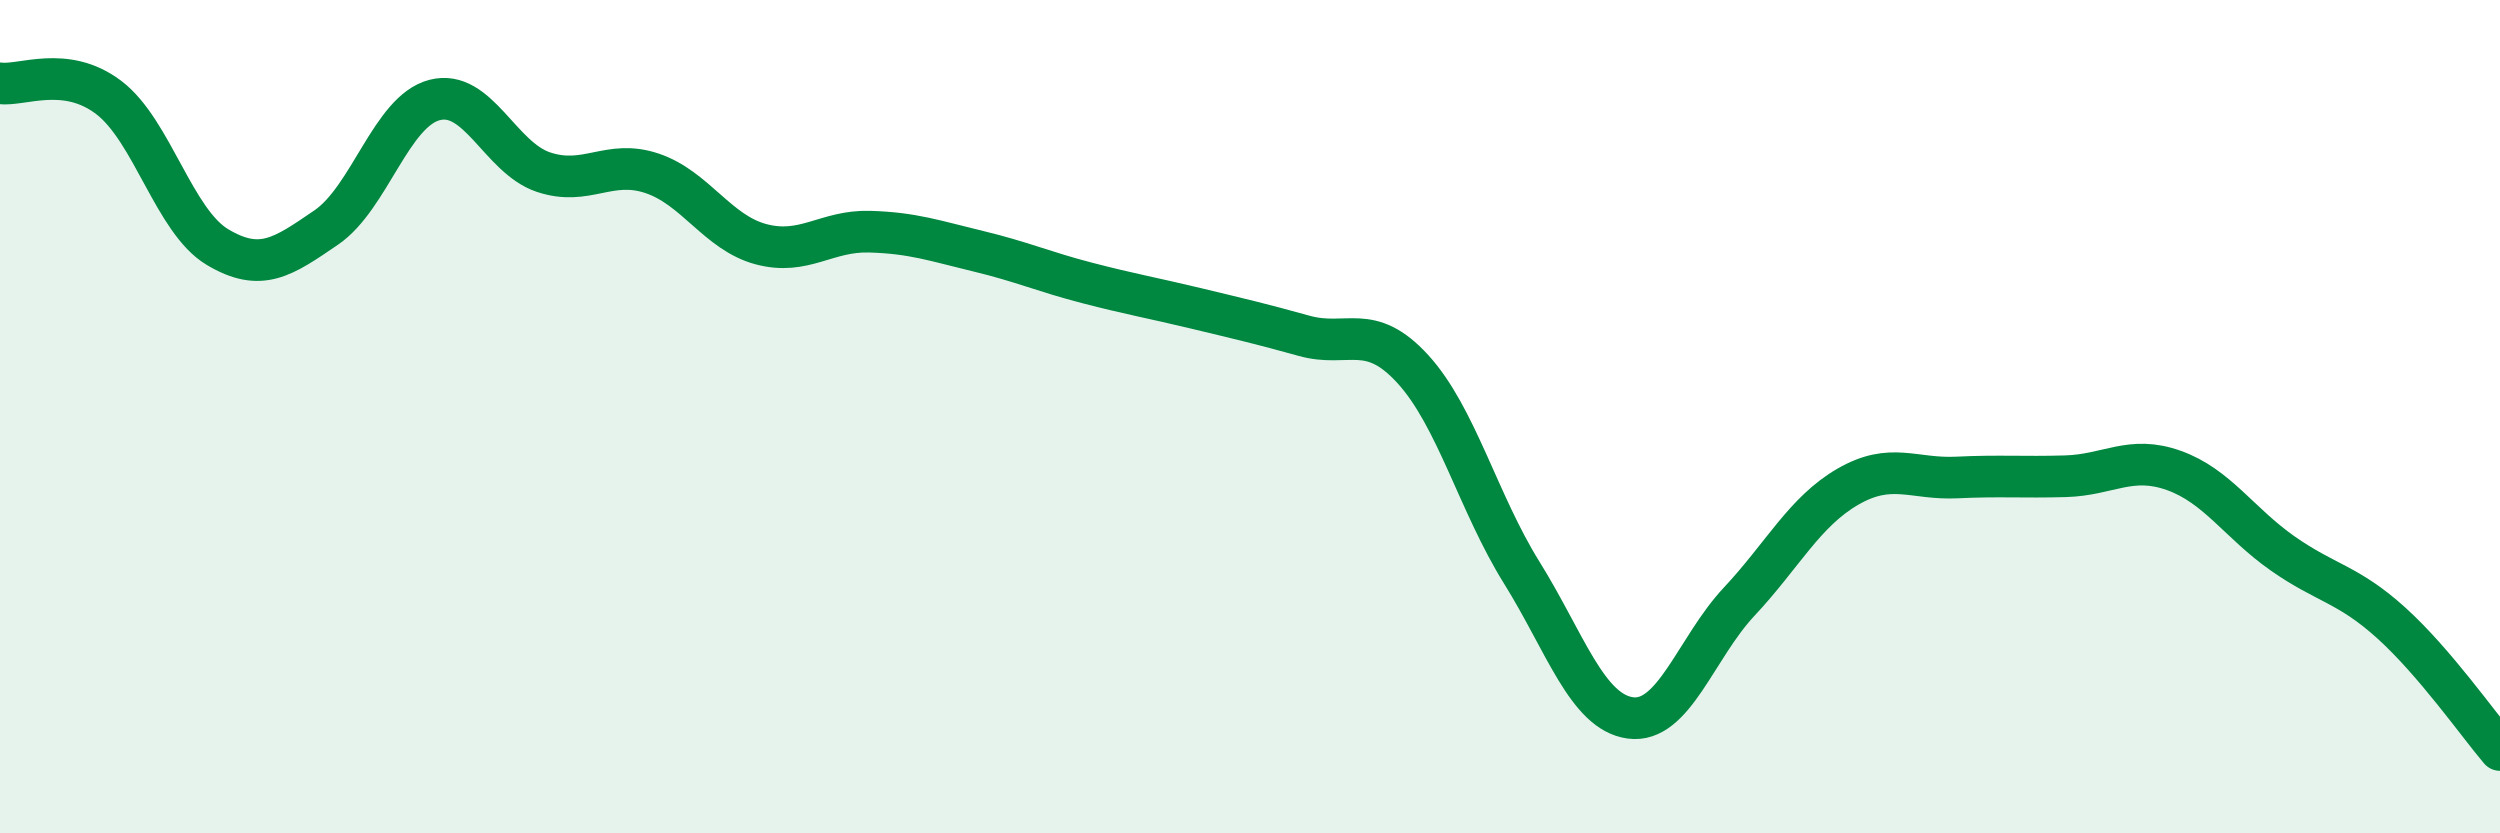
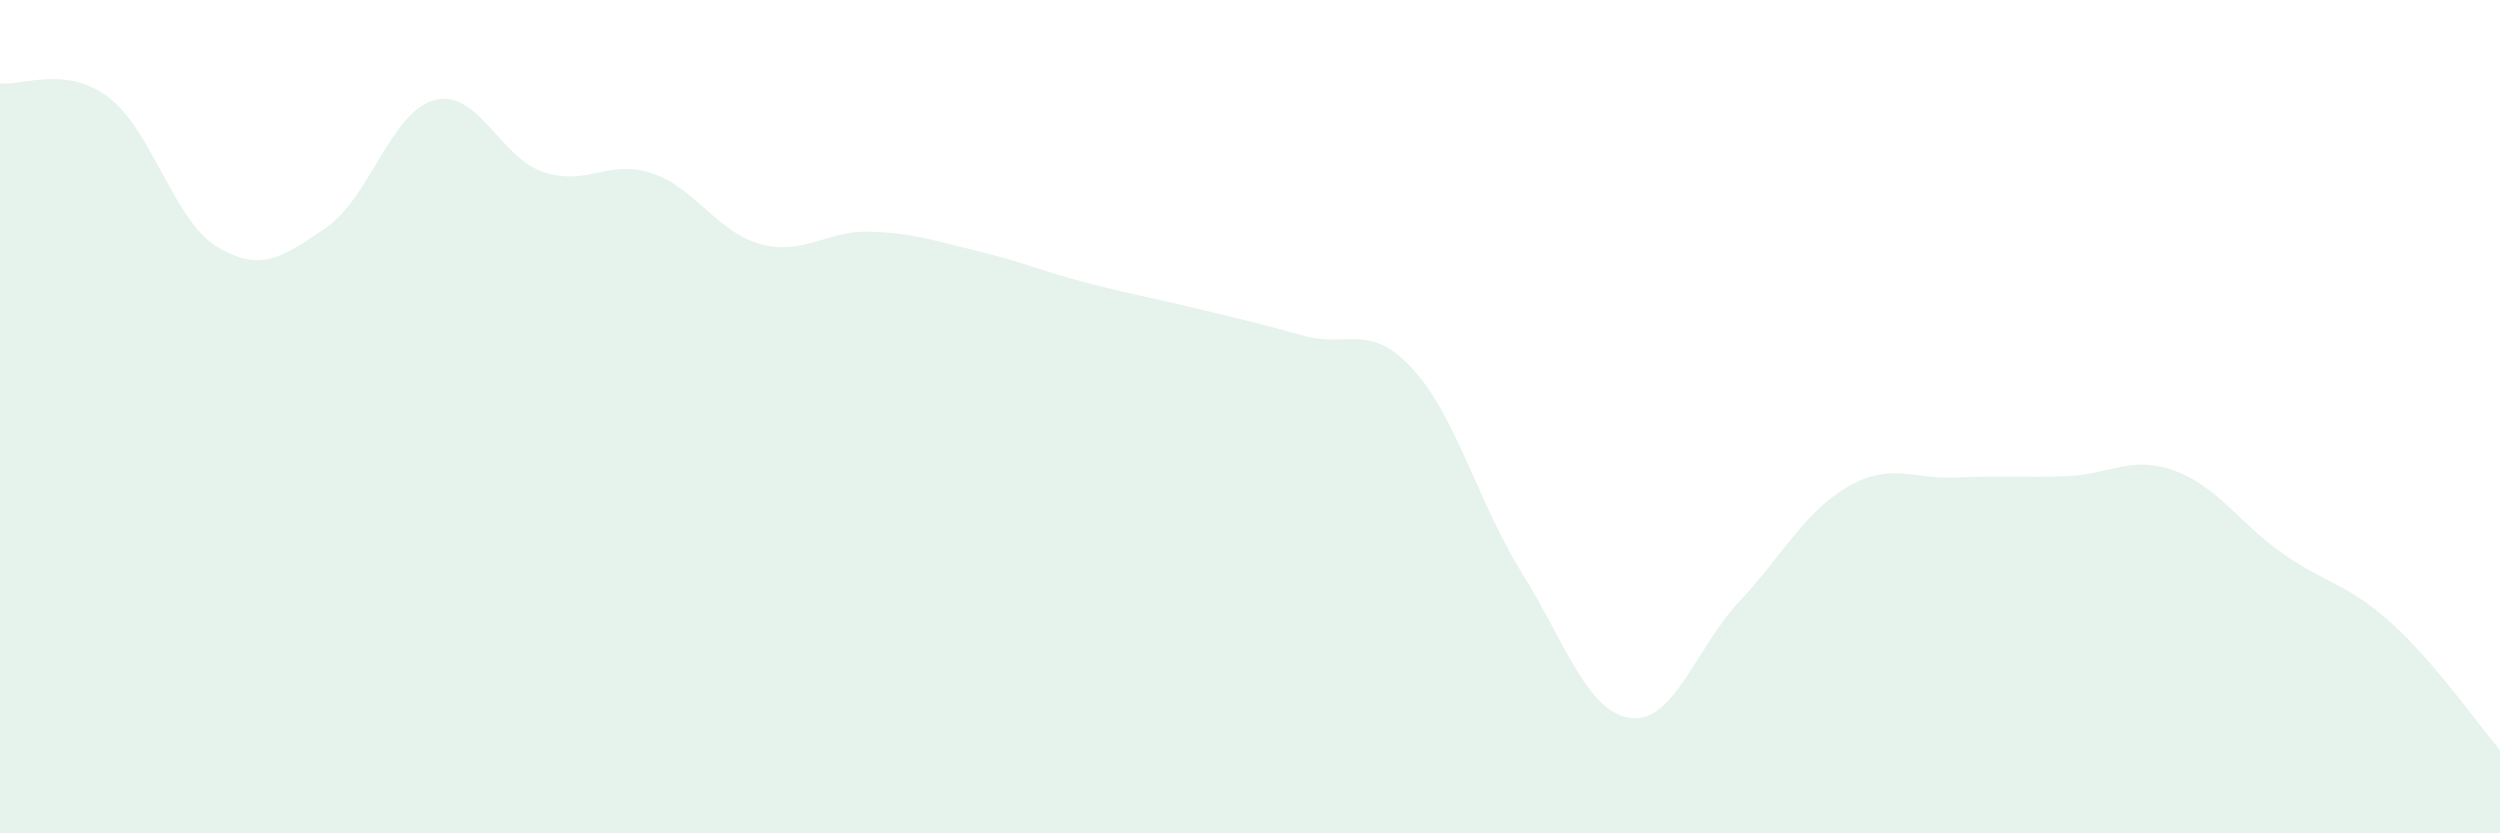
<svg xmlns="http://www.w3.org/2000/svg" width="60" height="20" viewBox="0 0 60 20">
  <path d="M 0,2 C 0.52,2.07 1.57,1.55 2.61,2.34 C 3.65,3.13 4.18,5.31 5.22,5.93 C 6.26,6.55 6.79,6.17 7.83,5.46 C 8.87,4.75 9.39,2.67 10.43,2.4 C 11.47,2.13 12,3.78 13.04,4.13 C 14.08,4.48 14.61,3.81 15.65,4.16 C 16.69,4.51 17.22,5.58 18.26,5.86 C 19.3,6.14 19.83,5.53 20.87,5.56 C 21.91,5.59 22.44,5.78 23.48,6.03 C 24.52,6.28 25.05,6.52 26.09,6.79 C 27.13,7.06 27.66,7.15 28.7,7.4 C 29.74,7.65 30.26,7.77 31.3,8.06 C 32.34,8.35 32.87,7.72 33.91,8.86 C 34.95,10 35.48,12.07 36.52,13.74 C 37.56,15.41 38.09,17.09 39.13,17.23 C 40.17,17.37 40.7,15.55 41.74,14.44 C 42.78,13.33 43.31,12.28 44.35,11.68 C 45.39,11.08 45.92,11.51 46.96,11.46 C 48,11.41 48.53,11.46 49.57,11.43 C 50.61,11.4 51.13,10.92 52.17,11.29 C 53.21,11.66 53.74,12.55 54.78,13.28 C 55.82,14.01 56.35,14.01 57.39,14.95 C 58.43,15.89 59.48,17.39 60,18L60 20L0 20Z" fill="#008740" opacity="0.1" stroke-linecap="round" stroke-linejoin="round" />
-   <path d="M 0,2 C 0.52,2.07 1.57,1.55 2.61,2.34 C 3.65,3.13 4.18,5.31 5.22,5.93 C 6.26,6.55 6.79,6.17 7.83,5.46 C 8.87,4.75 9.39,2.67 10.43,2.4 C 11.47,2.13 12,3.78 13.04,4.13 C 14.08,4.48 14.61,3.81 15.65,4.16 C 16.69,4.51 17.22,5.58 18.26,5.86 C 19.3,6.14 19.83,5.53 20.87,5.56 C 21.91,5.59 22.44,5.78 23.48,6.03 C 24.52,6.28 25.05,6.52 26.09,6.79 C 27.13,7.06 27.66,7.15 28.7,7.4 C 29.74,7.65 30.26,7.77 31.3,8.06 C 32.34,8.35 32.87,7.72 33.91,8.86 C 34.95,10 35.48,12.07 36.52,13.74 C 37.56,15.41 38.09,17.09 39.13,17.23 C 40.17,17.37 40.7,15.55 41.74,14.44 C 42.78,13.33 43.31,12.28 44.35,11.68 C 45.39,11.08 45.92,11.51 46.96,11.46 C 48,11.41 48.53,11.46 49.57,11.43 C 50.61,11.4 51.13,10.92 52.17,11.29 C 53.21,11.66 53.74,12.55 54.78,13.28 C 55.82,14.01 56.35,14.01 57.39,14.95 C 58.43,15.89 59.48,17.39 60,18" stroke="#008740" stroke-width="1" fill="none" stroke-linecap="round" stroke-linejoin="round" />
</svg>